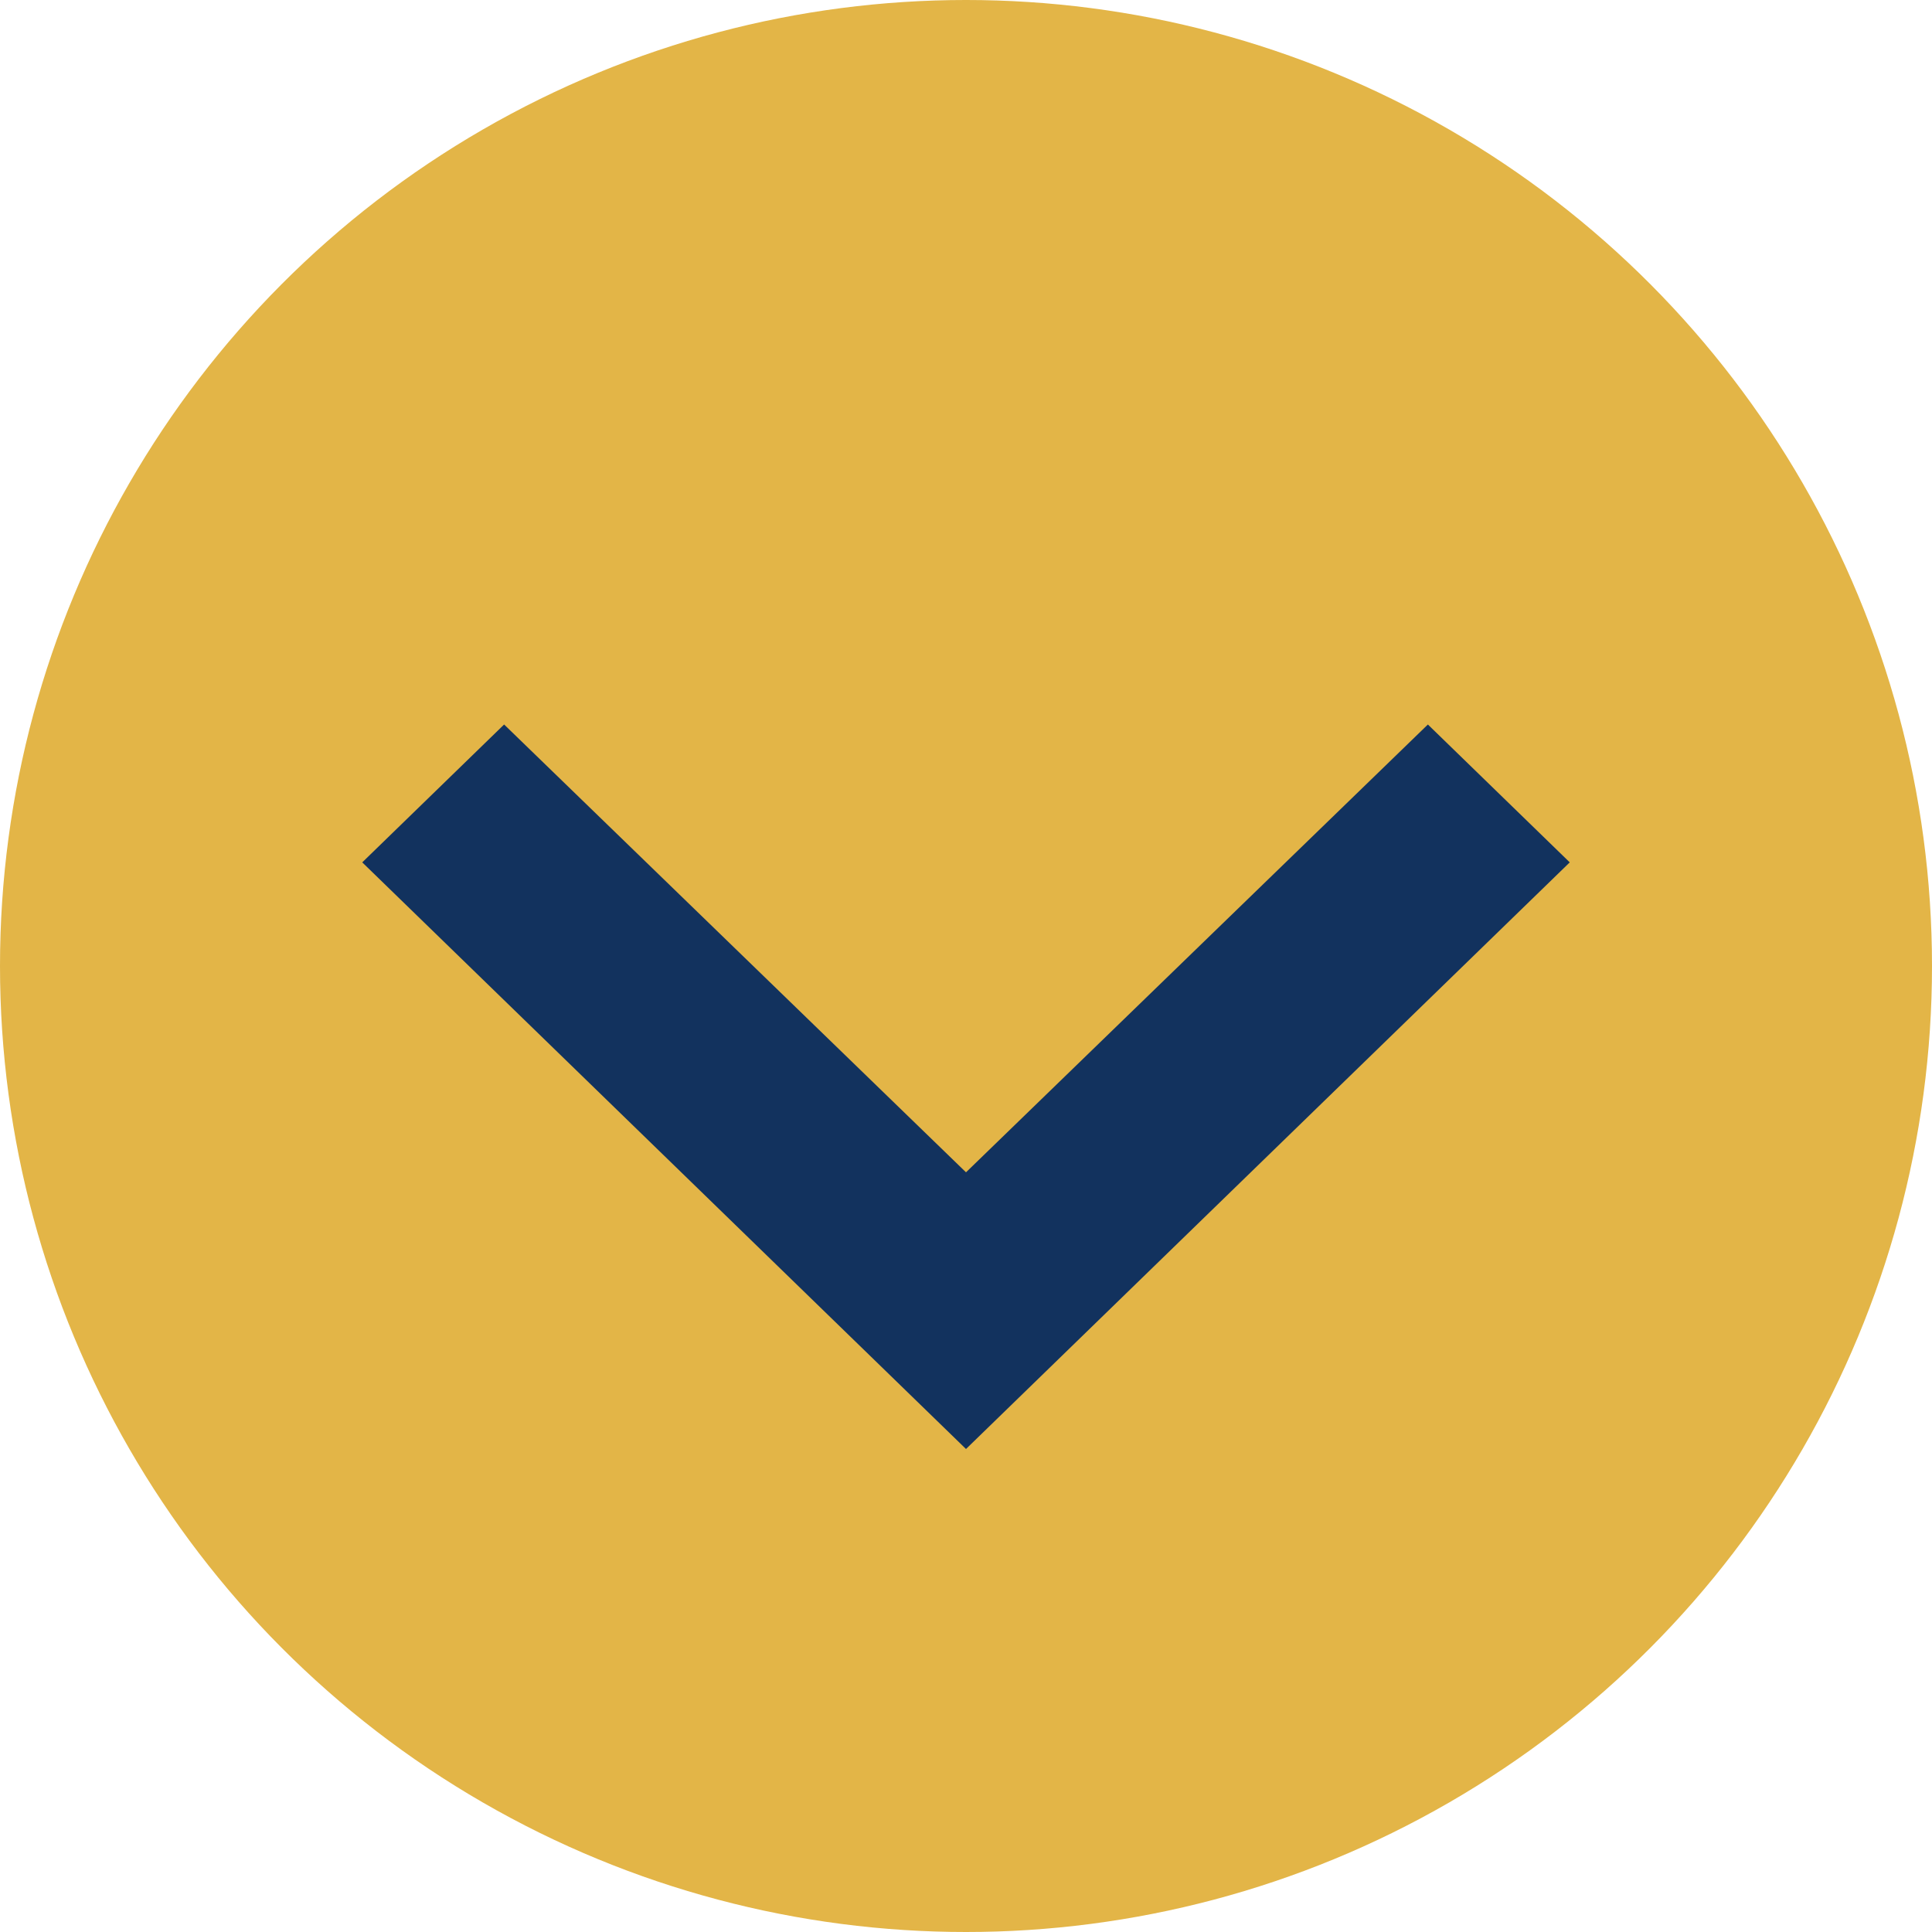
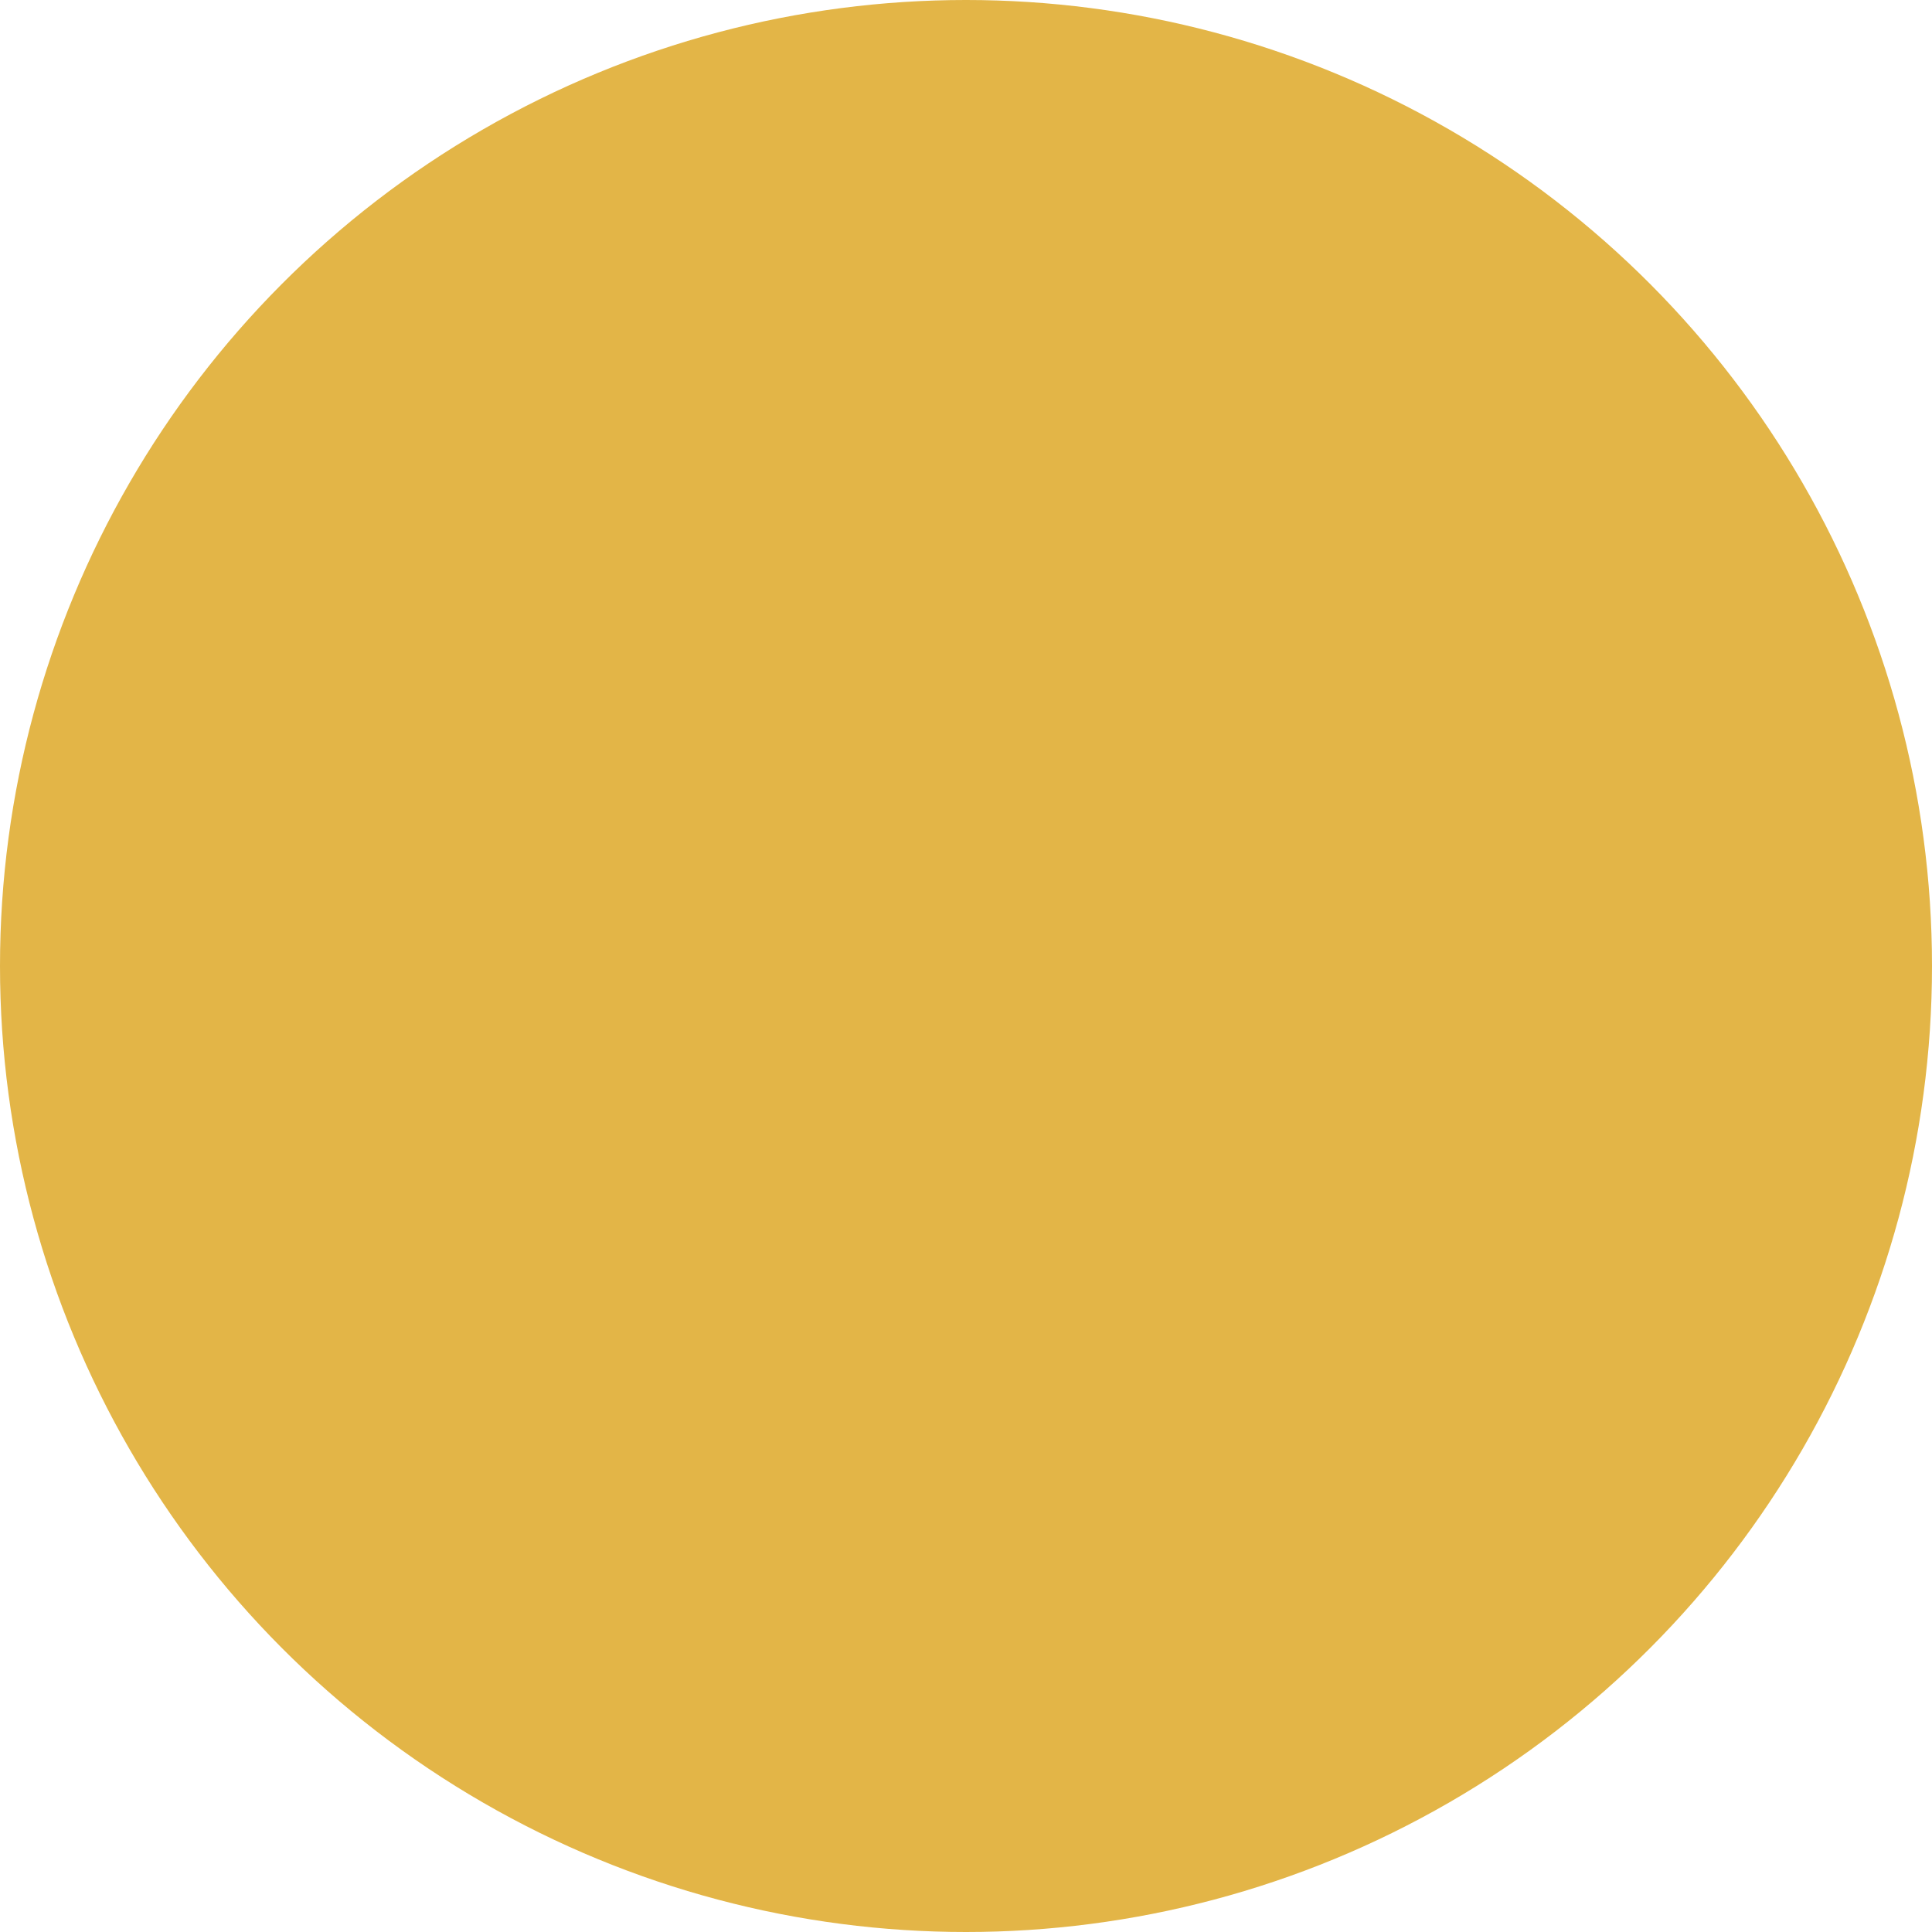
<svg xmlns="http://www.w3.org/2000/svg" width="14" height="14" viewBox="0 0 14 14" fill="none">
  <circle cx="7" cy="7" r="7" fill="#E3B547" />
-   <path d="M3.653 5.25L7 8.495L10.347 5.25L11.375 6.249L7 10.5L2.625 6.249L3.653 5.25Z" fill="#12325E" />
</svg>